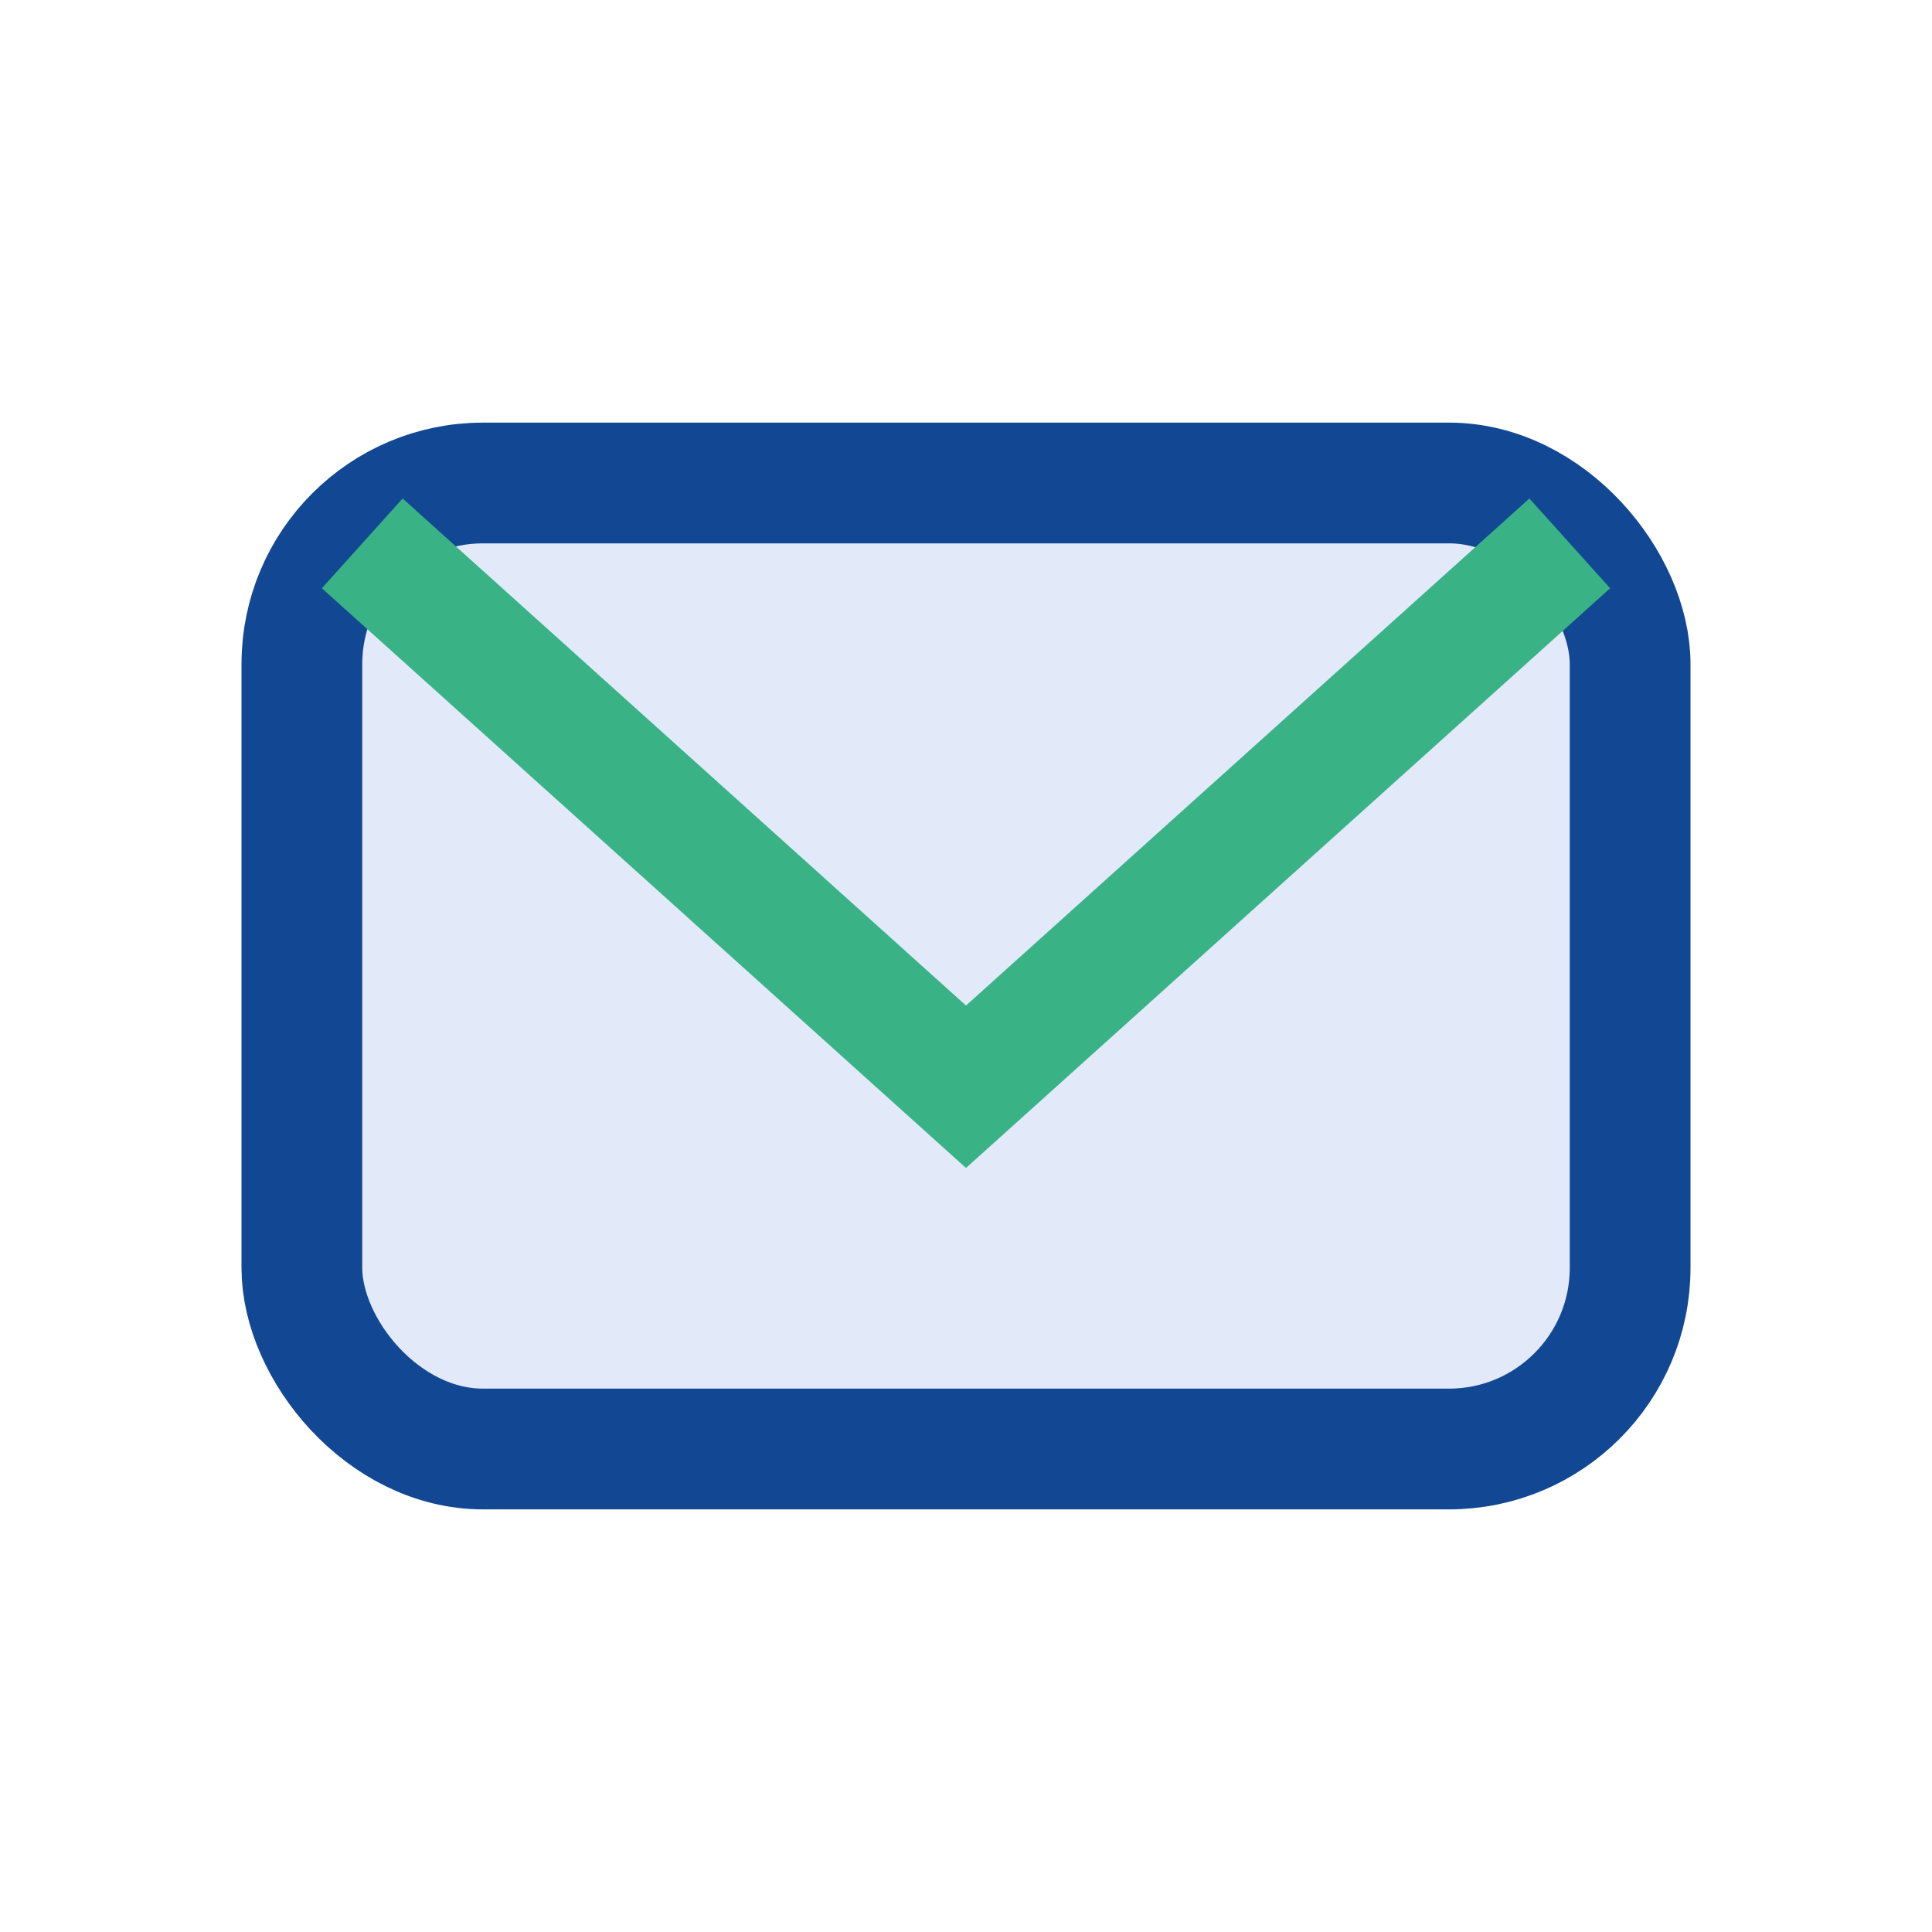
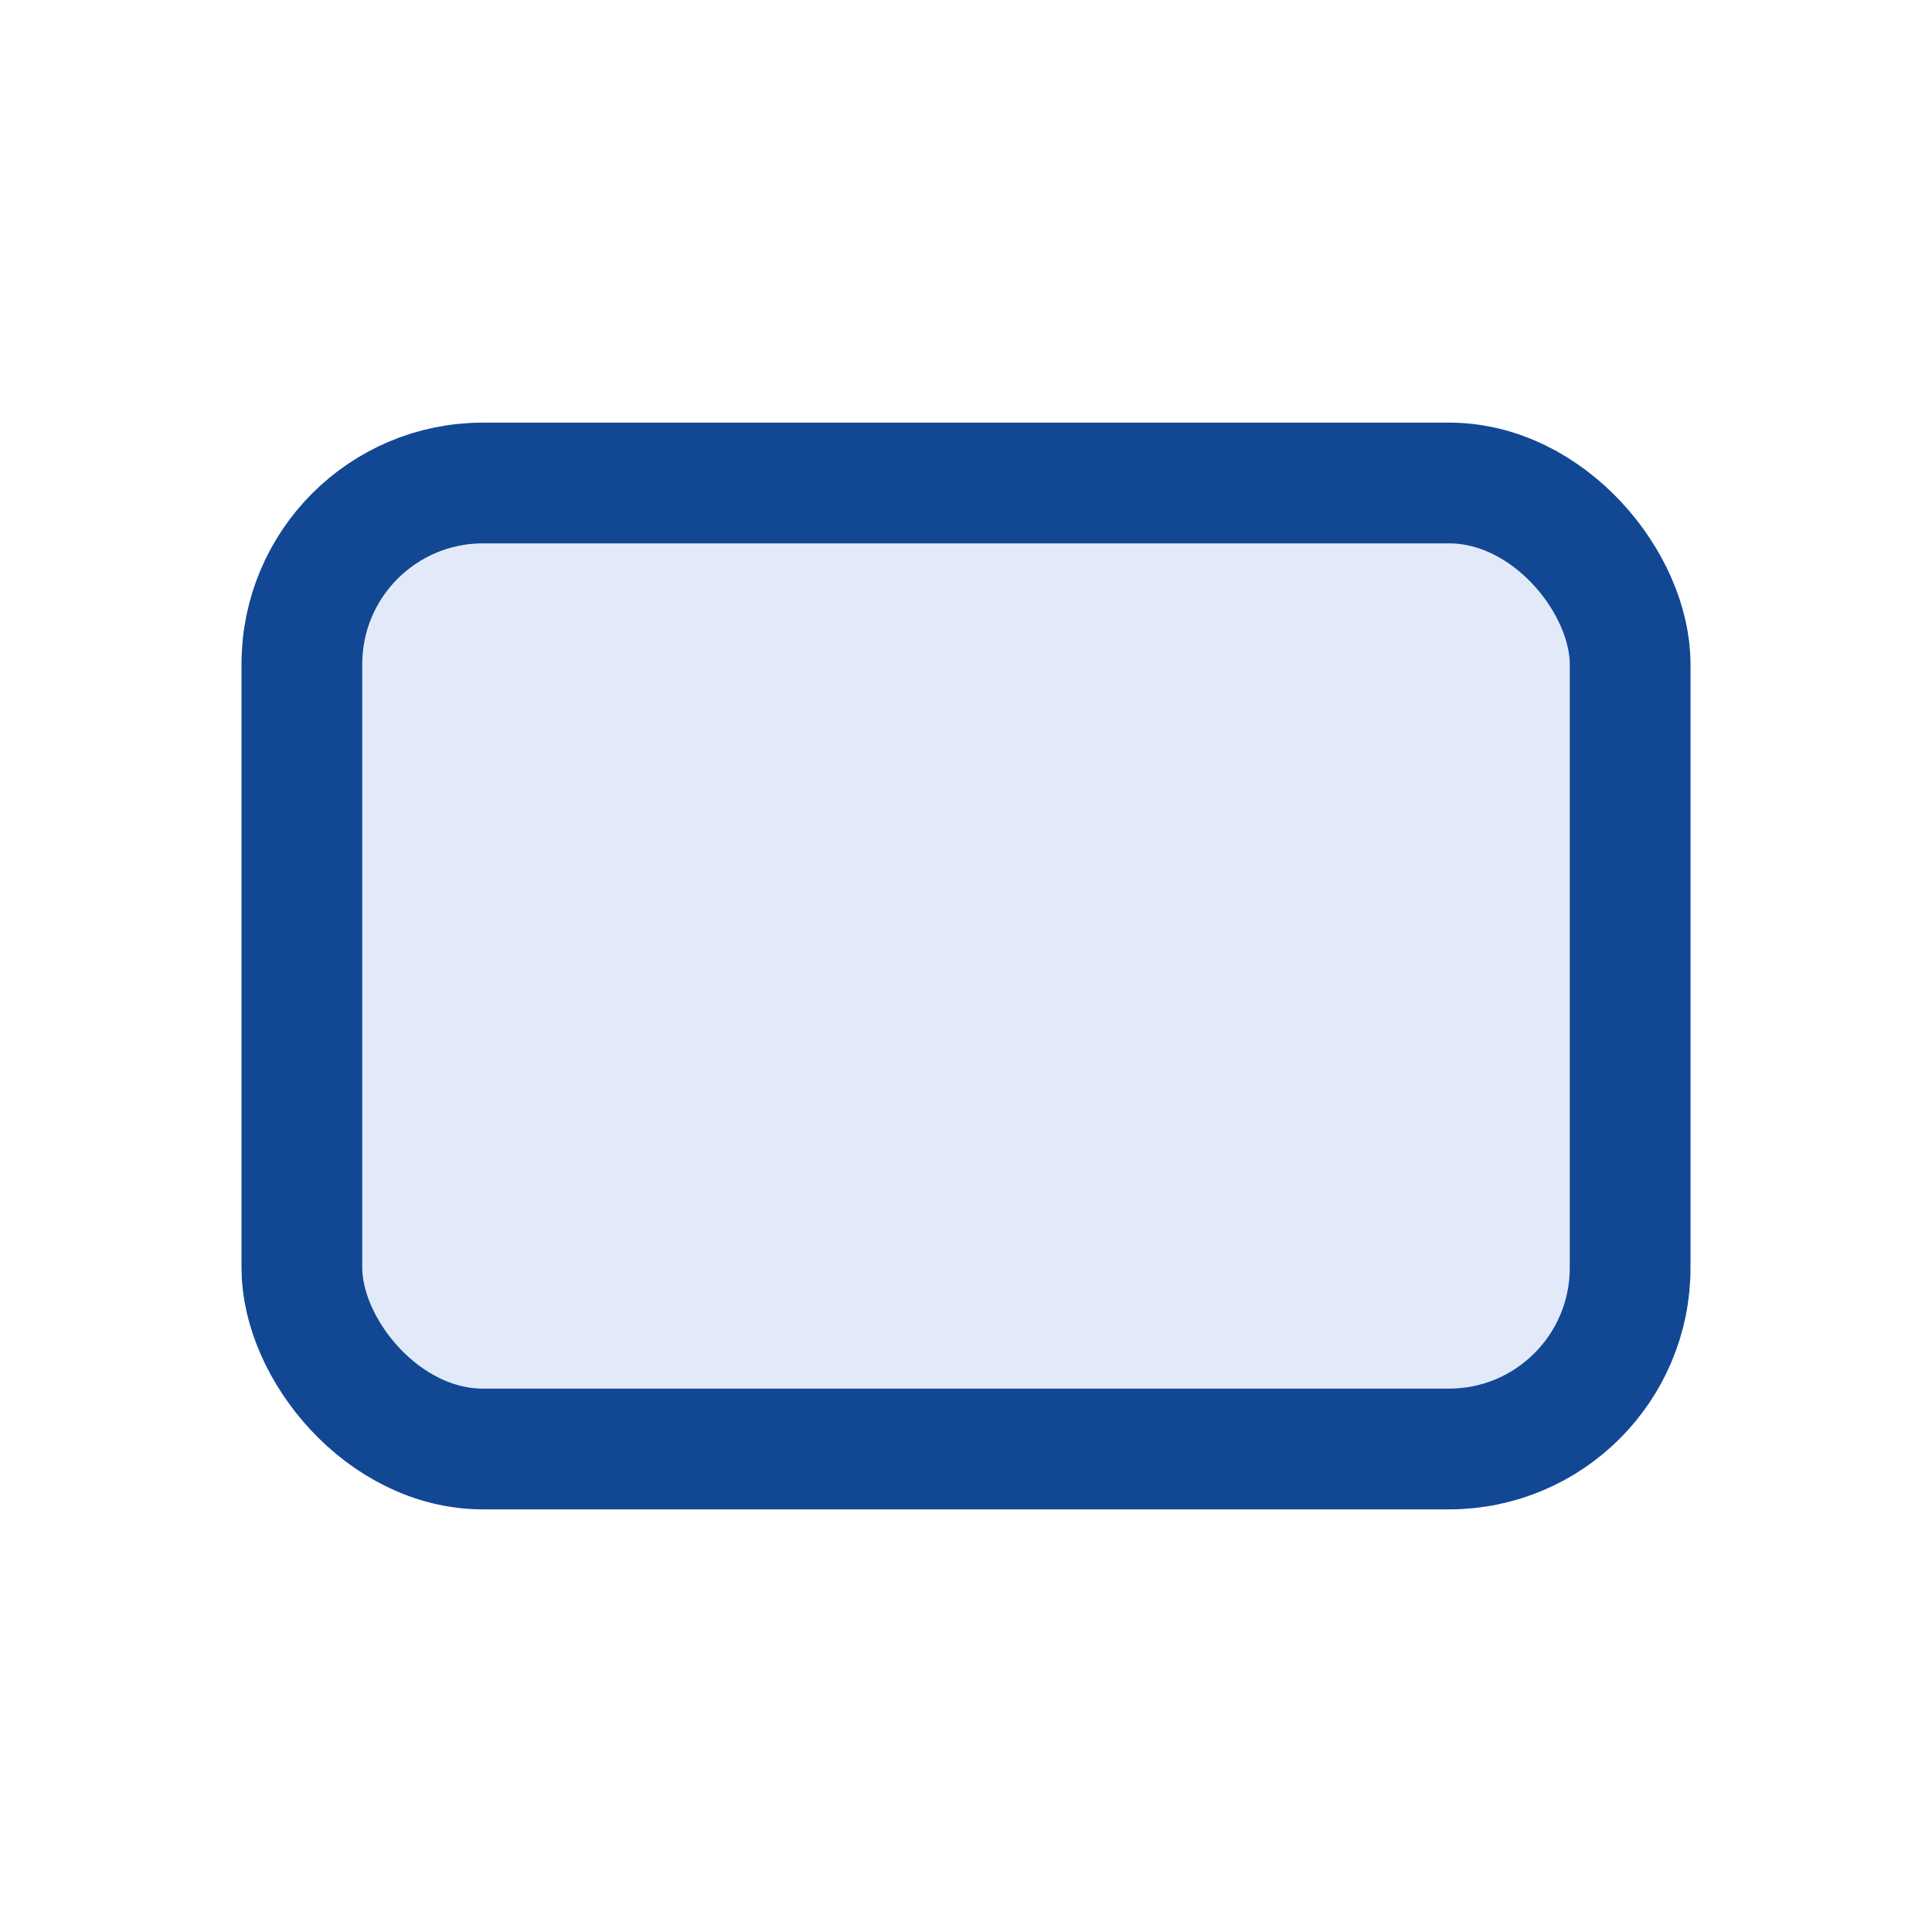
<svg xmlns="http://www.w3.org/2000/svg" width="32" height="32" viewBox="0 0 32 32">
  <rect x="5" y="8" width="22" height="16" rx="3" fill="#E2EAFA" stroke="#124893" stroke-width="2" />
-   <path d="M6 9l10 9 10-9" fill="none" stroke="#39B385" stroke-width="2" />
</svg>